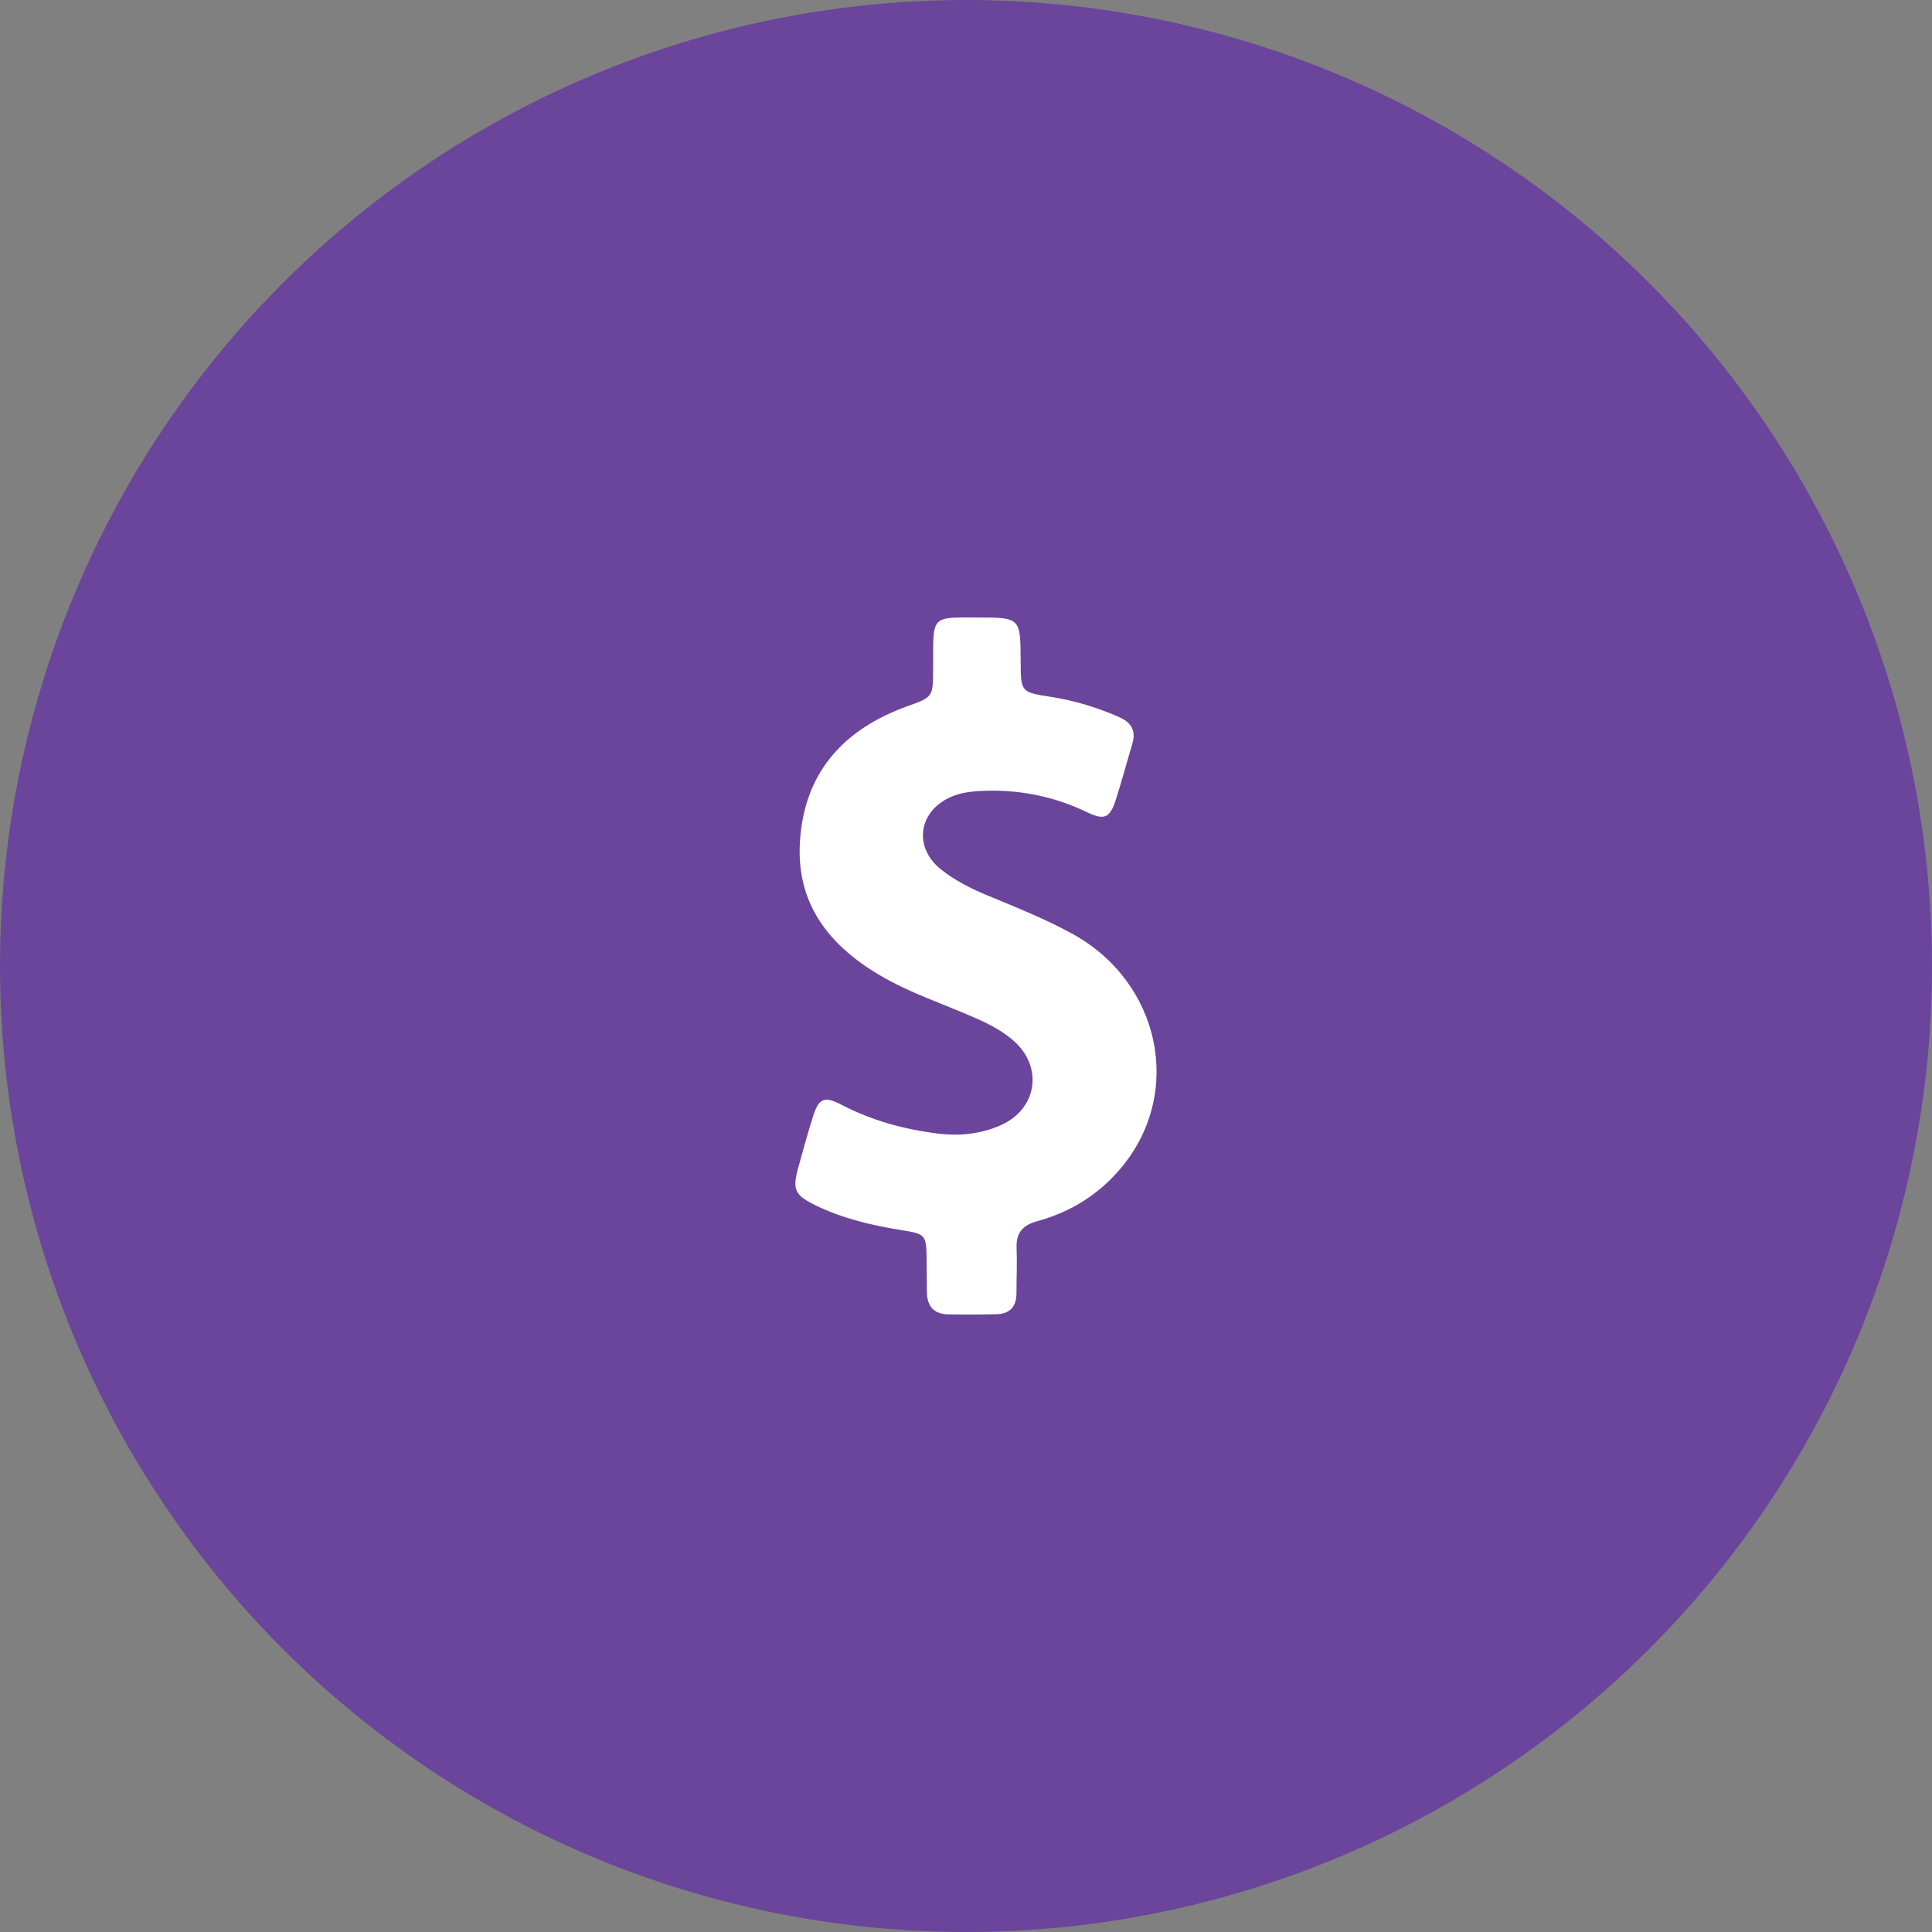
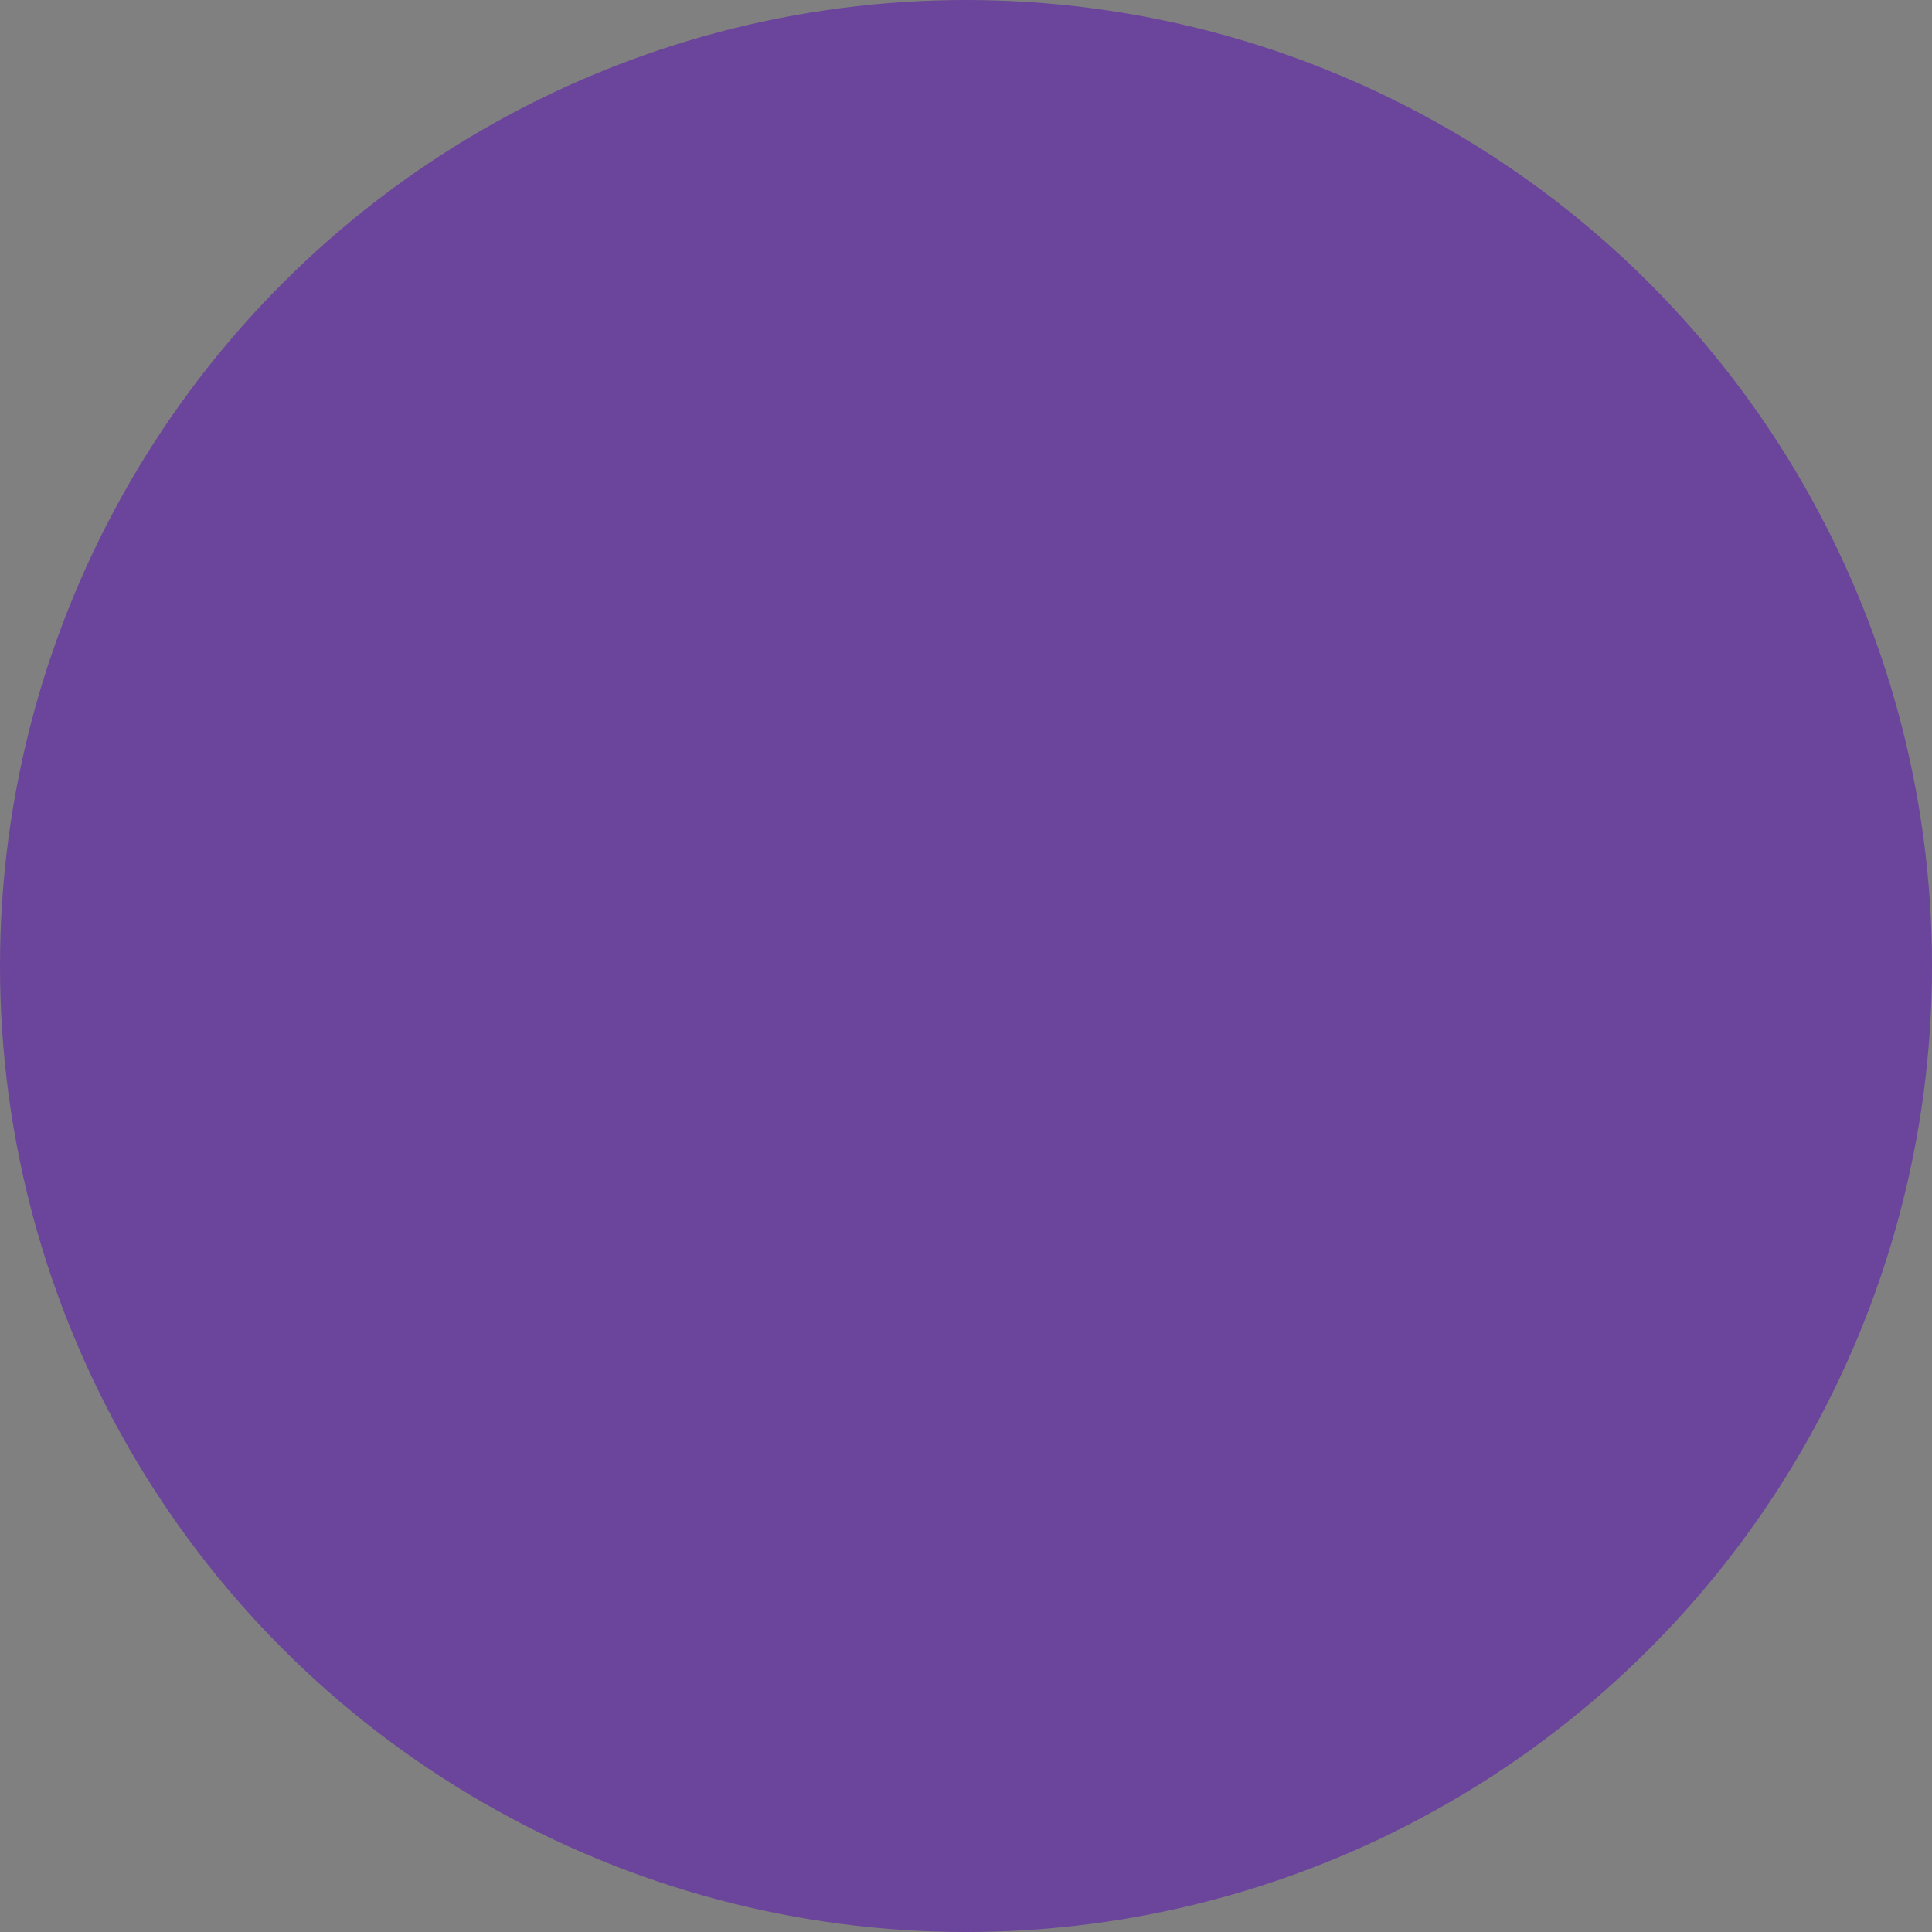
<svg xmlns="http://www.w3.org/2000/svg" width="97" height="97" viewBox="0 0 97 97" fill="none">
  <rect x="0" y="0" width="97" height="97" fill="#808080" stroke="none" />
  <circle cx="48.5" cy="48.5" r="48.5" fill="#6B449B" />
  <g clip-path="url(#clip0_29_678)">
-     <path d="M53.868 46.899C52.494 46.14 51.034 45.562 49.588 44.962C48.75 44.615 47.947 44.21 47.239 43.646C45.844 42.533 46.111 40.726 47.745 40.01C48.208 39.808 48.692 39.743 49.184 39.714C51.077 39.612 52.877 39.959 54.59 40.784C55.444 41.196 55.725 41.066 56.014 40.176C56.318 39.237 56.571 38.282 56.853 37.336C57.041 36.699 56.81 36.28 56.21 36.013C55.111 35.528 53.983 35.181 52.798 34.993C51.251 34.755 51.251 34.748 51.244 33.194C51.236 31.003 51.236 31.003 49.039 31.003C48.721 31.003 48.403 30.996 48.085 31.003C47.058 31.032 46.885 31.213 46.856 32.246C46.841 32.709 46.856 33.172 46.849 33.642C46.841 35.015 46.834 34.993 45.519 35.471C42.338 36.627 40.372 38.796 40.162 42.266C39.974 45.338 41.579 47.412 44.102 48.923C45.656 49.855 47.376 50.405 49.024 51.135C49.668 51.417 50.282 51.742 50.817 52.19C52.4 53.499 52.111 55.675 50.232 56.499C49.227 56.94 48.164 57.048 47.073 56.911C45.388 56.701 43.776 56.26 42.258 55.472C41.369 55.01 41.109 55.133 40.806 56.094C40.545 56.925 40.314 57.764 40.083 58.602C39.772 59.73 39.887 59.997 40.965 60.525C42.338 61.19 43.805 61.53 45.302 61.768C46.473 61.956 46.509 62.007 46.523 63.221C46.531 63.771 46.531 64.327 46.538 64.877C46.545 65.571 46.877 65.975 47.593 65.99C48.403 66.004 49.22 66.004 50.029 65.983C50.694 65.968 51.034 65.607 51.034 64.934C51.034 64.183 51.07 63.424 51.041 62.672C51.005 61.906 51.338 61.515 52.075 61.313C53.774 60.85 55.219 59.94 56.333 58.581C59.426 54.822 58.248 49.321 53.868 46.899Z" fill="white" />
-   </g>
+     </g>
  <defs>
    <clipPath id="clip0_29_678">
      <rect width="35" height="35" fill="white" transform="translate(31.5 31)" />
    </clipPath>
  </defs>
</svg>